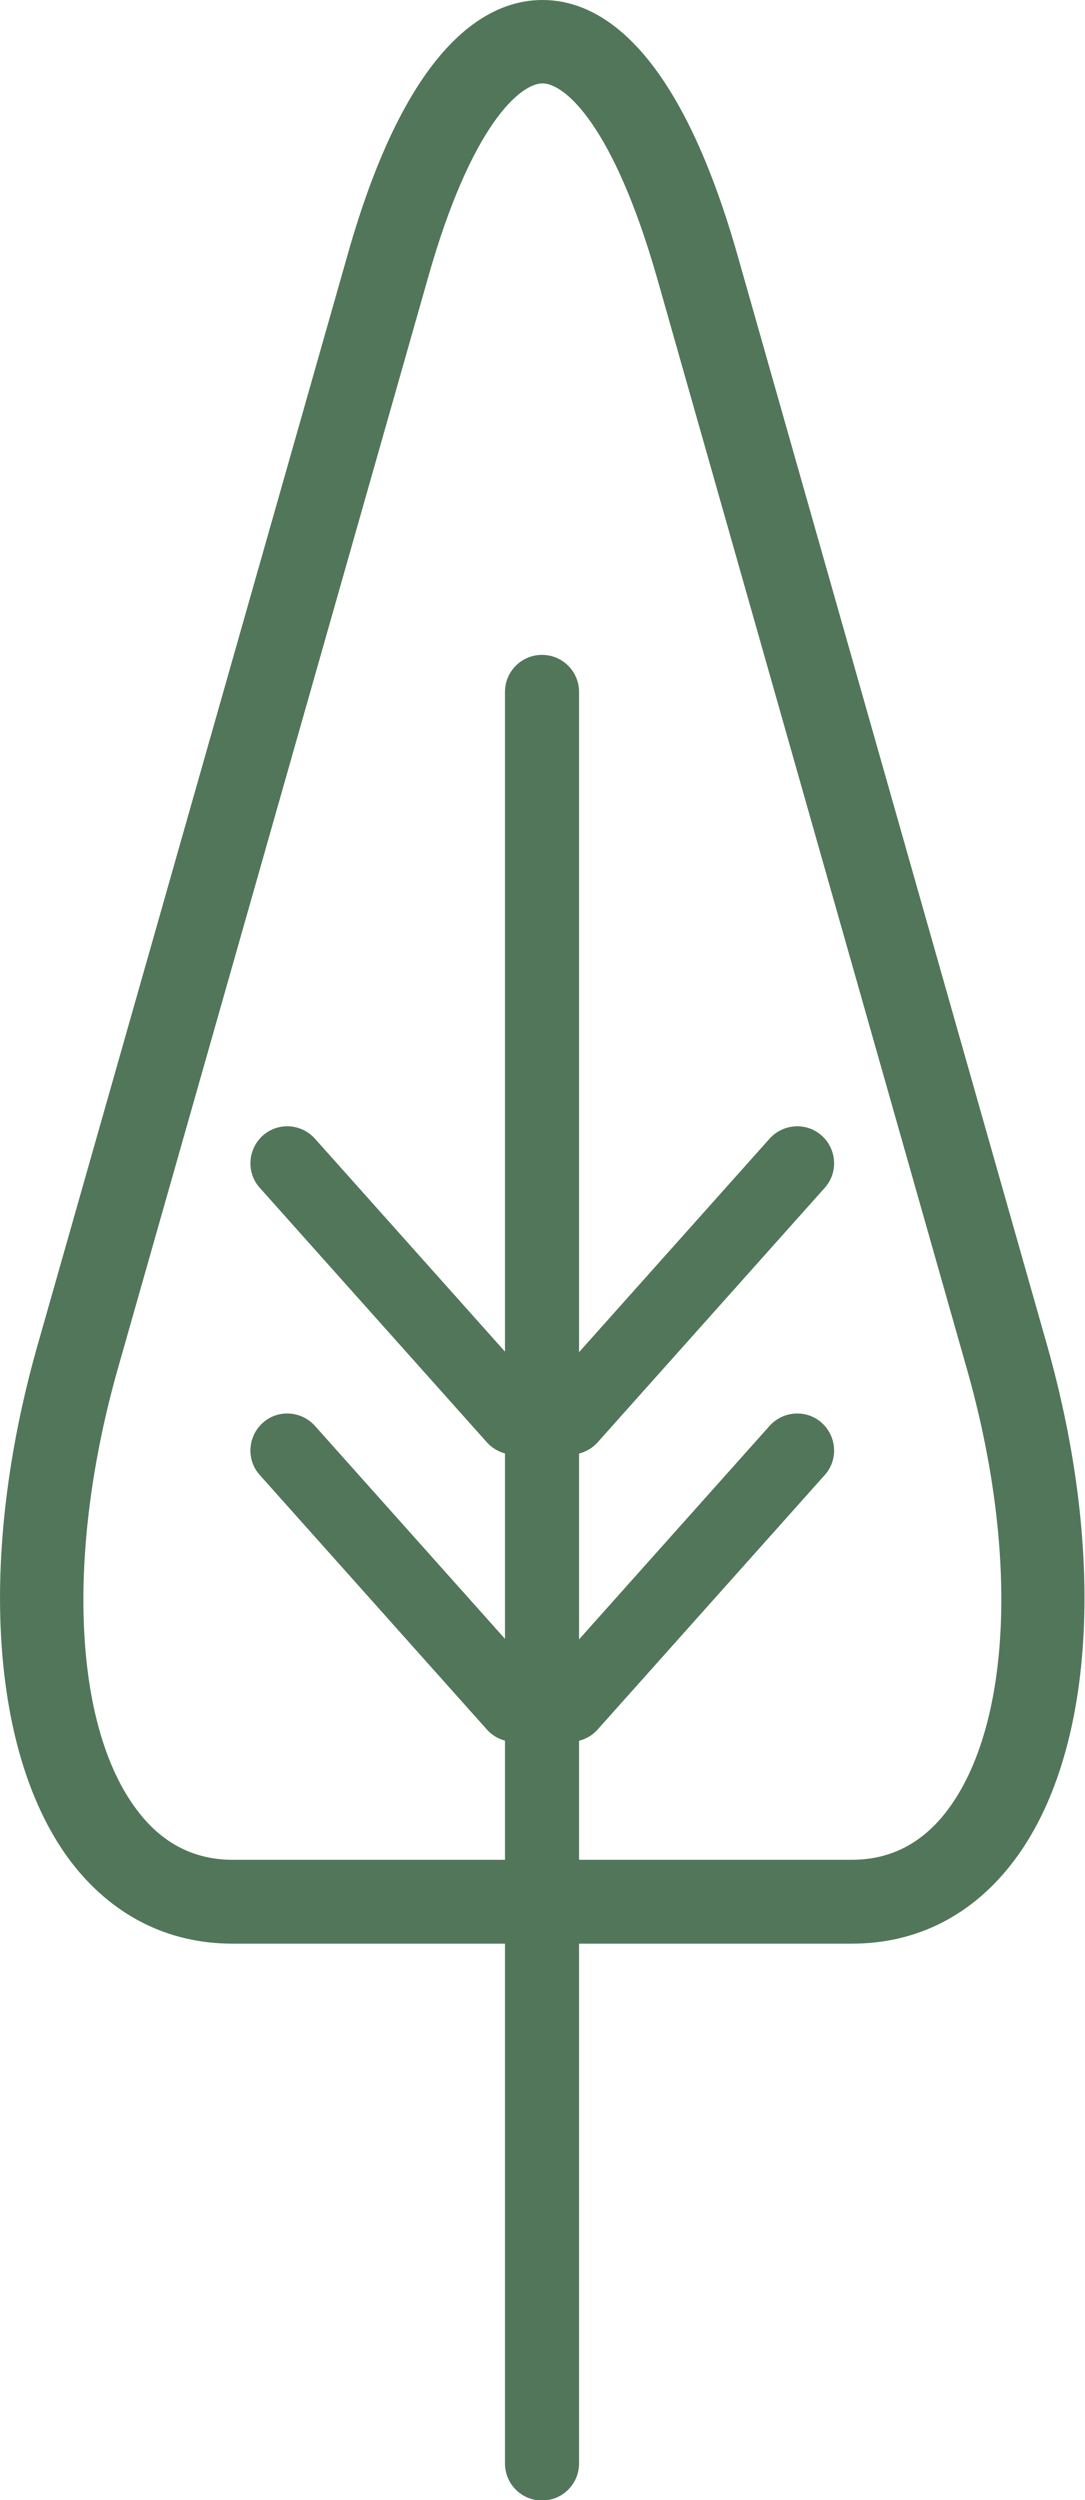
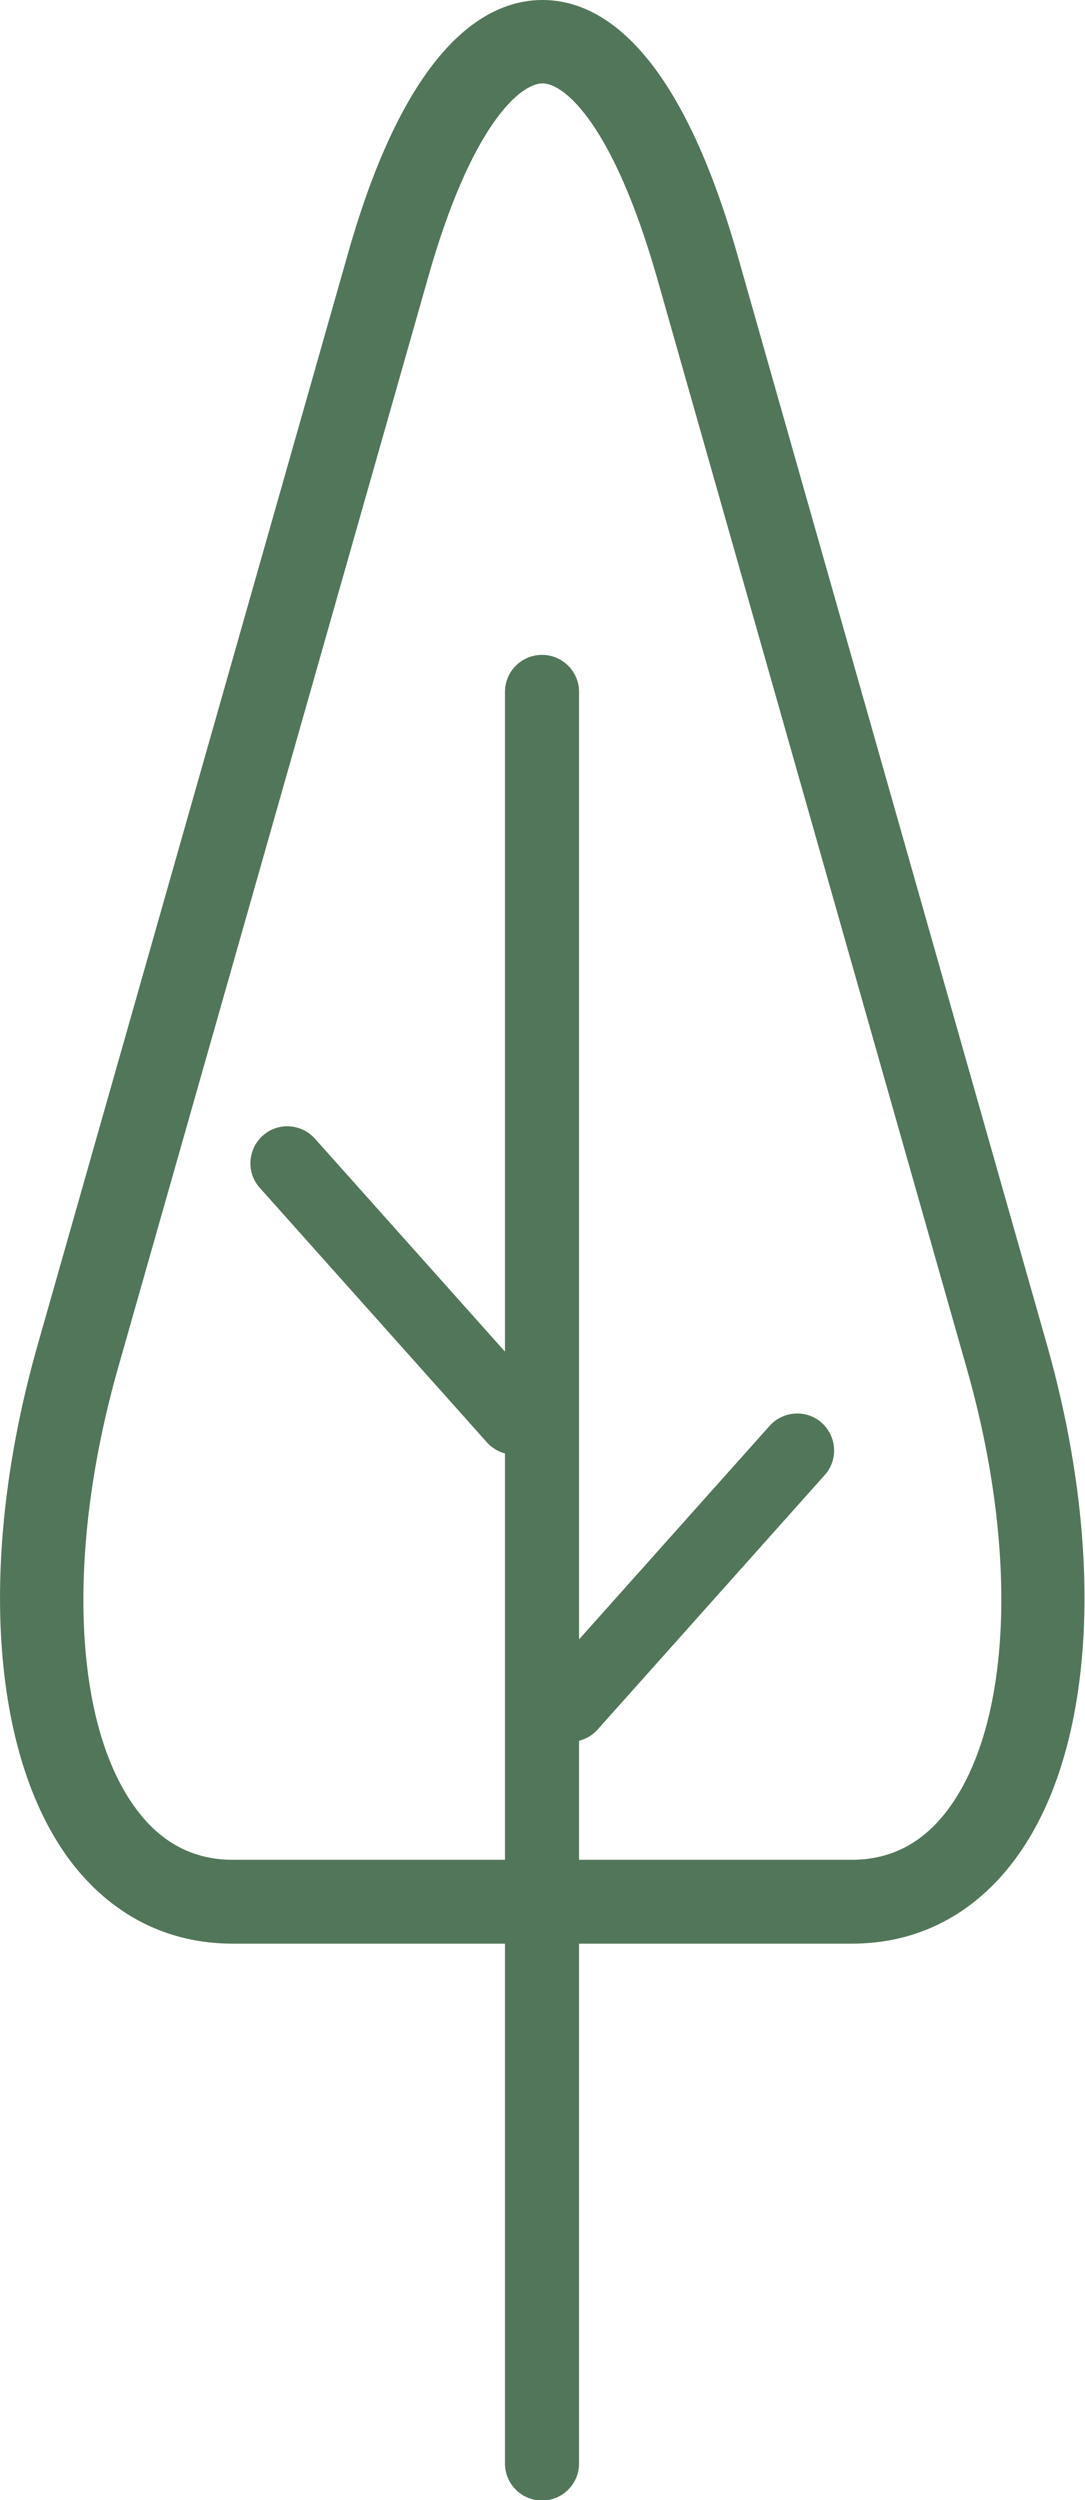
<svg xmlns="http://www.w3.org/2000/svg" version="1.1" id="Capa_1" x="0px" y="0px" viewBox="0 0 222.6 512.7" style="enable-background:new 0 0 222.6 512.7;" xml:space="preserve">
  <style type="text/css">
	.st0{fill:#527659;}
</style>
  <g>
    <g>
      <path class="st0" d="M174.8,398.6H47.7c-13.4,0-24.9-5.9-33.3-17C-2,359.7-4.6,319.2,7.7,275.9L71.3,52.3h0    C83.5,9.1,99.8,0,111.3,0s27.7,9.1,40,52.3l63.5,223.5c12.3,43.4,9.7,83.9-6.7,105.7C199.7,392.7,188.2,398.6,174.8,398.6z     M111.3,17.1c-4.5,0-14.6,8.4-23.5,39.9L24.2,280.6c-10.7,37.7-9.2,73.3,3.9,90.6c5.1,6.8,11.7,10.2,19.6,10.2h127.1    c7.9,0,14.5-3.4,19.6-10.2c13.1-17.4,14.7-52.9,3.9-90.7L134.8,57C125.8,25.5,115.8,17.1,111.3,17.1z" />
    </g>
    <g>
      <path class="st0" d="M118.8,505.2c0,4.2-3.4,7.6-7.6,7.6l0,0c-4.2,0-7.6-3.4-7.6-7.6V141.9c0-4.2,3.4-7.6,7.6-7.6l0,0    c4.2,0,7.6,3.4,7.6,7.6V505.2z" />
      <g>
        <g>
          <path class="st0" d="M122.6,354.7c-2.8,3.1-7.6,3.4-10.7,0.6l0,0c-3.1-2.8-3.4-7.6-0.6-10.7l46.6-52.2c2.8-3.1,7.6-3.4,10.7-0.6      l0,0c3.1,2.8,3.4,7.6,0.6,10.7L122.6,354.7z" />
-           <path class="st0" d="M122.6,295.8c-2.8,3.1-7.6,3.4-10.7,0.6l0,0c-3.1-2.8-3.4-7.6-0.6-10.7l46.6-52.2c2.8-3.1,7.6-3.4,10.7-0.6      l0,0c3.1,2.8,3.4,7.6,0.6,10.7L122.6,295.8z" />
        </g>
        <g>
-           <path class="st0" d="M99.9,354.7c2.8,3.1,7.6,3.4,10.7,0.6l0,0c3.1-2.8,3.4-7.6,0.6-10.7l-46.6-52.2c-2.8-3.1-7.6-3.4-10.7-0.6      l0,0c-3.1,2.8-3.4,7.6-0.6,10.7L99.9,354.7z" />
-           <path class="st0" d="M99.9,295.8c2.8,3.1,7.6,3.4,10.7,0.6l0,0c3.1-2.8,3.4-7.6,0.6-10.7l-46.6-52.2c-2.8-3.1-7.6-3.4-10.7-0.6      l0,0c-3.1,2.8-3.4,7.6-0.6,10.7L99.9,295.8z" />
+           <path class="st0" d="M99.9,295.8c2.8,3.1,7.6,3.4,10.7,0.6l0,0c3.1-2.8,3.4-7.6,0.6-10.7l-46.6-52.2c-2.8-3.1-7.6-3.4-10.7-0.6      c-3.1,2.8-3.4,7.6-0.6,10.7L99.9,295.8z" />
        </g>
      </g>
    </g>
  </g>
</svg>